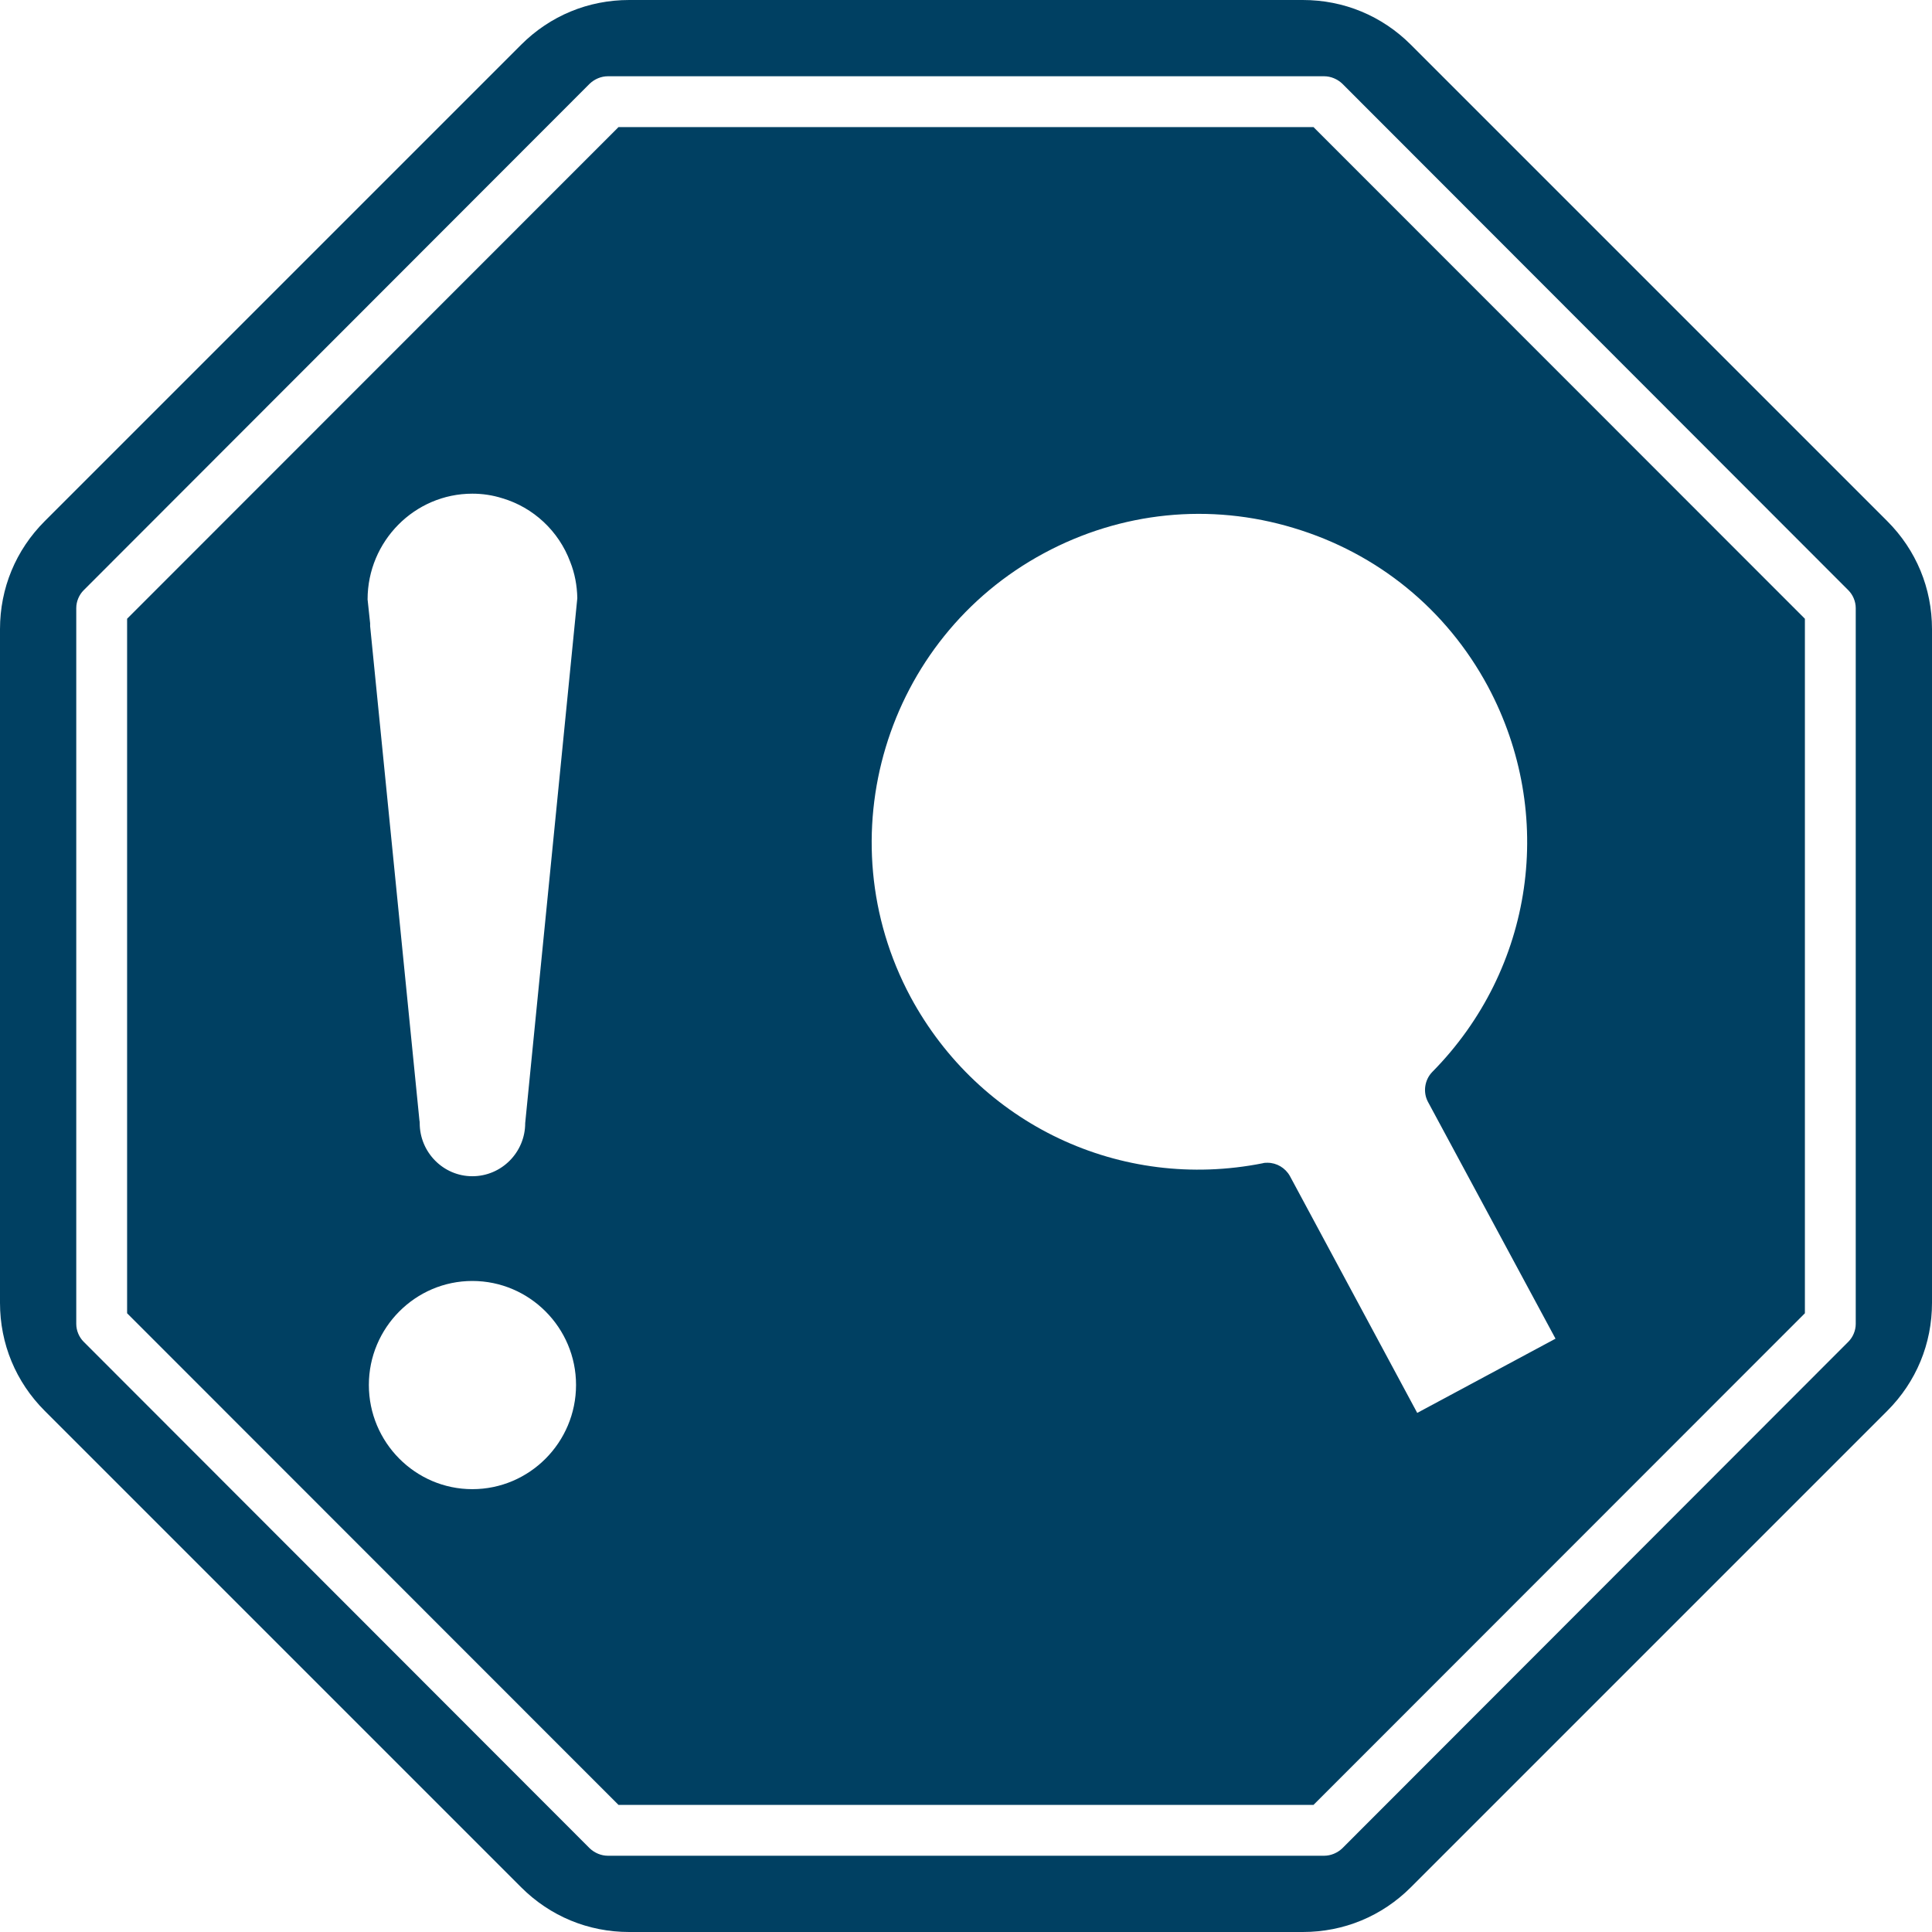
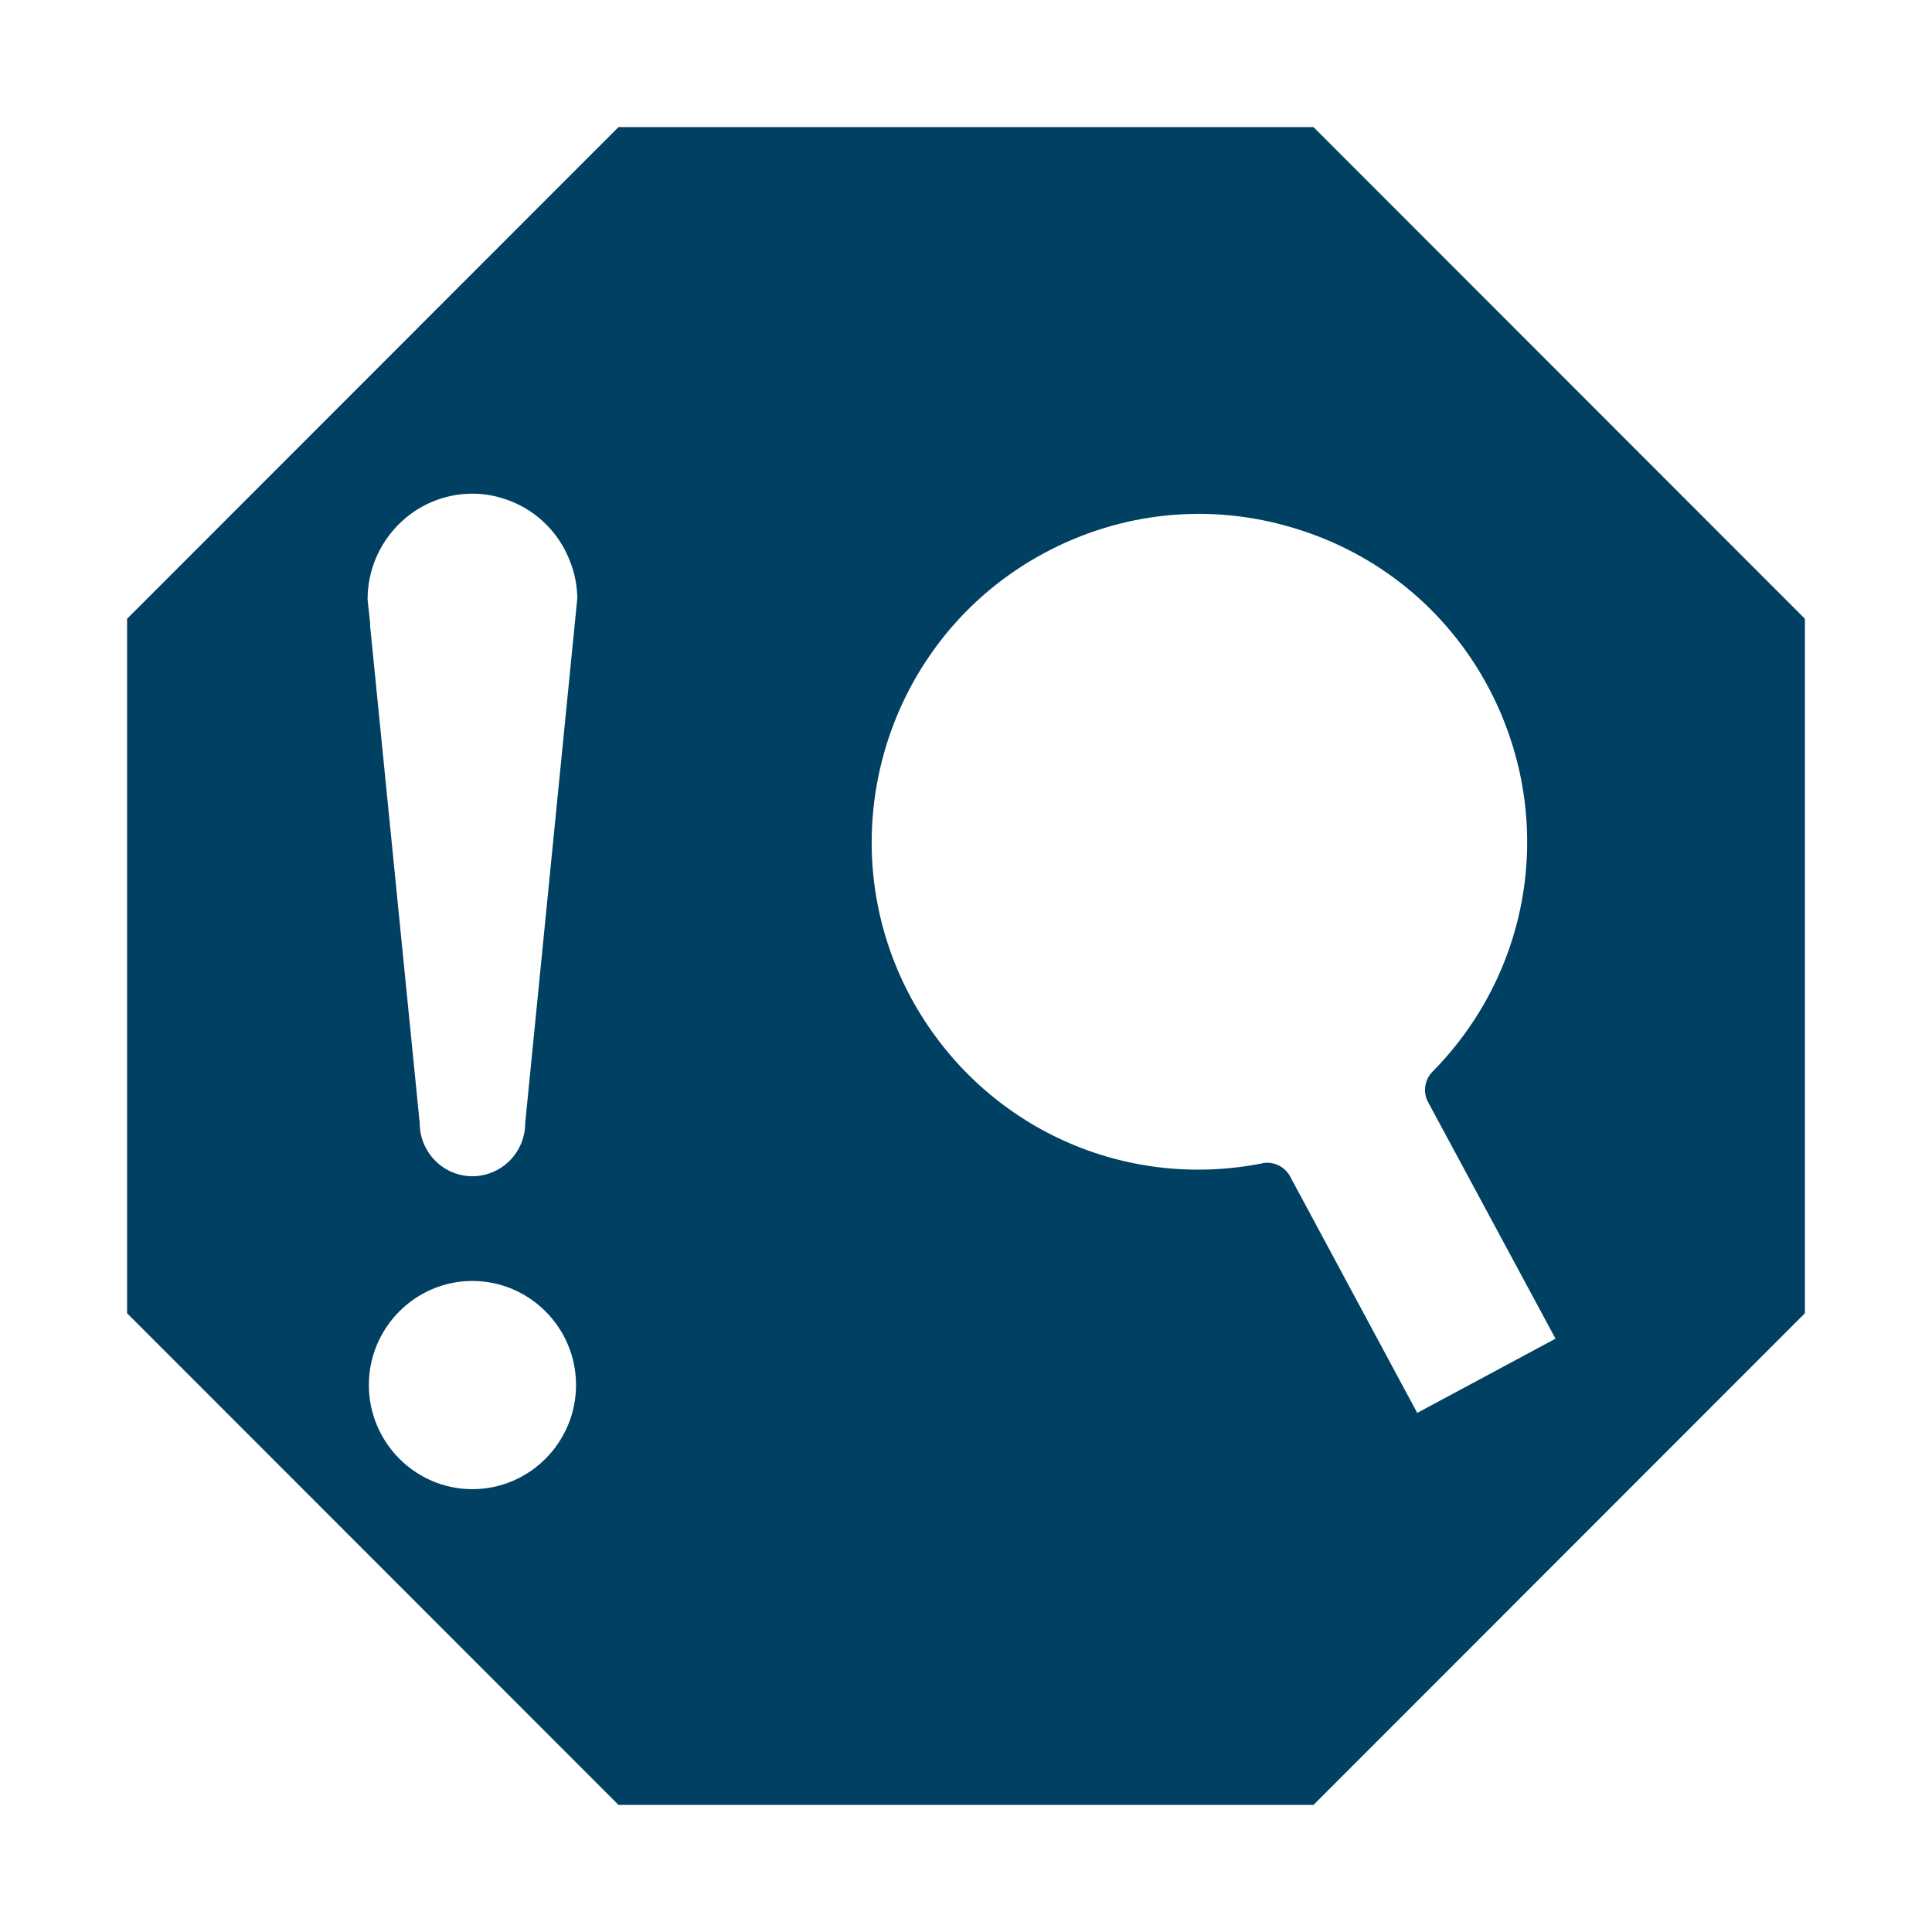
<svg xmlns="http://www.w3.org/2000/svg" width="76" height="76" viewBox="0 0 76 76" fill="none">
  <path d="M24.33 5L5 24.34V51.66L24.33 71H51.67L71 51.66V24.34L51.67 5H24.33ZM56.34 42.17C56.04 42.48 55.97 42.96 56.17 43.34L61.19 52.66L55.75 55.58L50.74 46.26C50.56 45.94 50.22 45.74 49.86 45.74C49.8 45.74 49.73 45.74 49.67 45.76C44.08 46.87 38.52 44.23 35.82 39.22C32.46 32.95 34.82 25.12 41.07 21.76C44.1 20.13 47.59 19.77 50.89 20.77C54.19 21.76 56.9 23.97 58.53 27C61.22 32.03 60.34 38.12 56.34 42.17ZM20.66 44.18C20.66 45.33 19.73 46.27 18.58 46.27C17.44 46.27 16.51 45.33 16.51 44.18C16.51 44.15 16.51 44.11 16.5 44.08L14.56 24.63V24.52L14.46 23.58C14.46 21.29 16.31 19.42 18.58 19.42C18.99 19.42 19.38 19.48 19.76 19.6C20.98 19.96 21.98 20.89 22.43 22.1C22.61 22.55 22.7 23.03 22.71 23.53L20.66 44.18ZM18.58 58.58C16.34 58.58 14.51 56.74 14.51 54.48C14.51 52.23 16.34 50.39 18.58 50.39C20.83 50.39 22.66 52.23 22.66 54.48C22.66 56.74 20.83 58.58 18.58 58.58Z" fill="#004062" />
-   <path d="M74.24 20.5L55.5 1.76C54.36 0.62 52.86 0 51.25 0H24.75C23.14 0 21.64 0.62 20.5 1.76L1.76 20.5C0.62 21.64 0 23.14 0 24.75V51.25C0 52.86 0.62 54.36 1.76 55.5L20.5 74.24C21.64 75.38 23.14 76 24.75 76H51.25C52.86 76 54.36 75.38 55.5 74.24L74.24 55.5C75.38 54.36 76 52.86 76 51.25V24.75C76 23.14 75.38 21.64 74.24 20.5ZM73 52.08C73 52.34 72.89 52.6 72.71 52.78L52.8 72.71C52.61 72.89 52.35 73 52.09 73H23.91C23.65 73 23.39 72.89 23.2 72.71L3.29 52.78C3.11 52.6 3 52.34 3 52.08V23.92C3 23.66 3.11 23.4 3.29 23.22L23.2 3.29C23.39 3.11 23.65 3 23.91 3H52.09C52.35 3 52.61 3.11 52.8 3.29L72.71 23.22C72.89 23.4 73 23.66 73 23.92V52.08Z" fill="#004062" />
</svg>